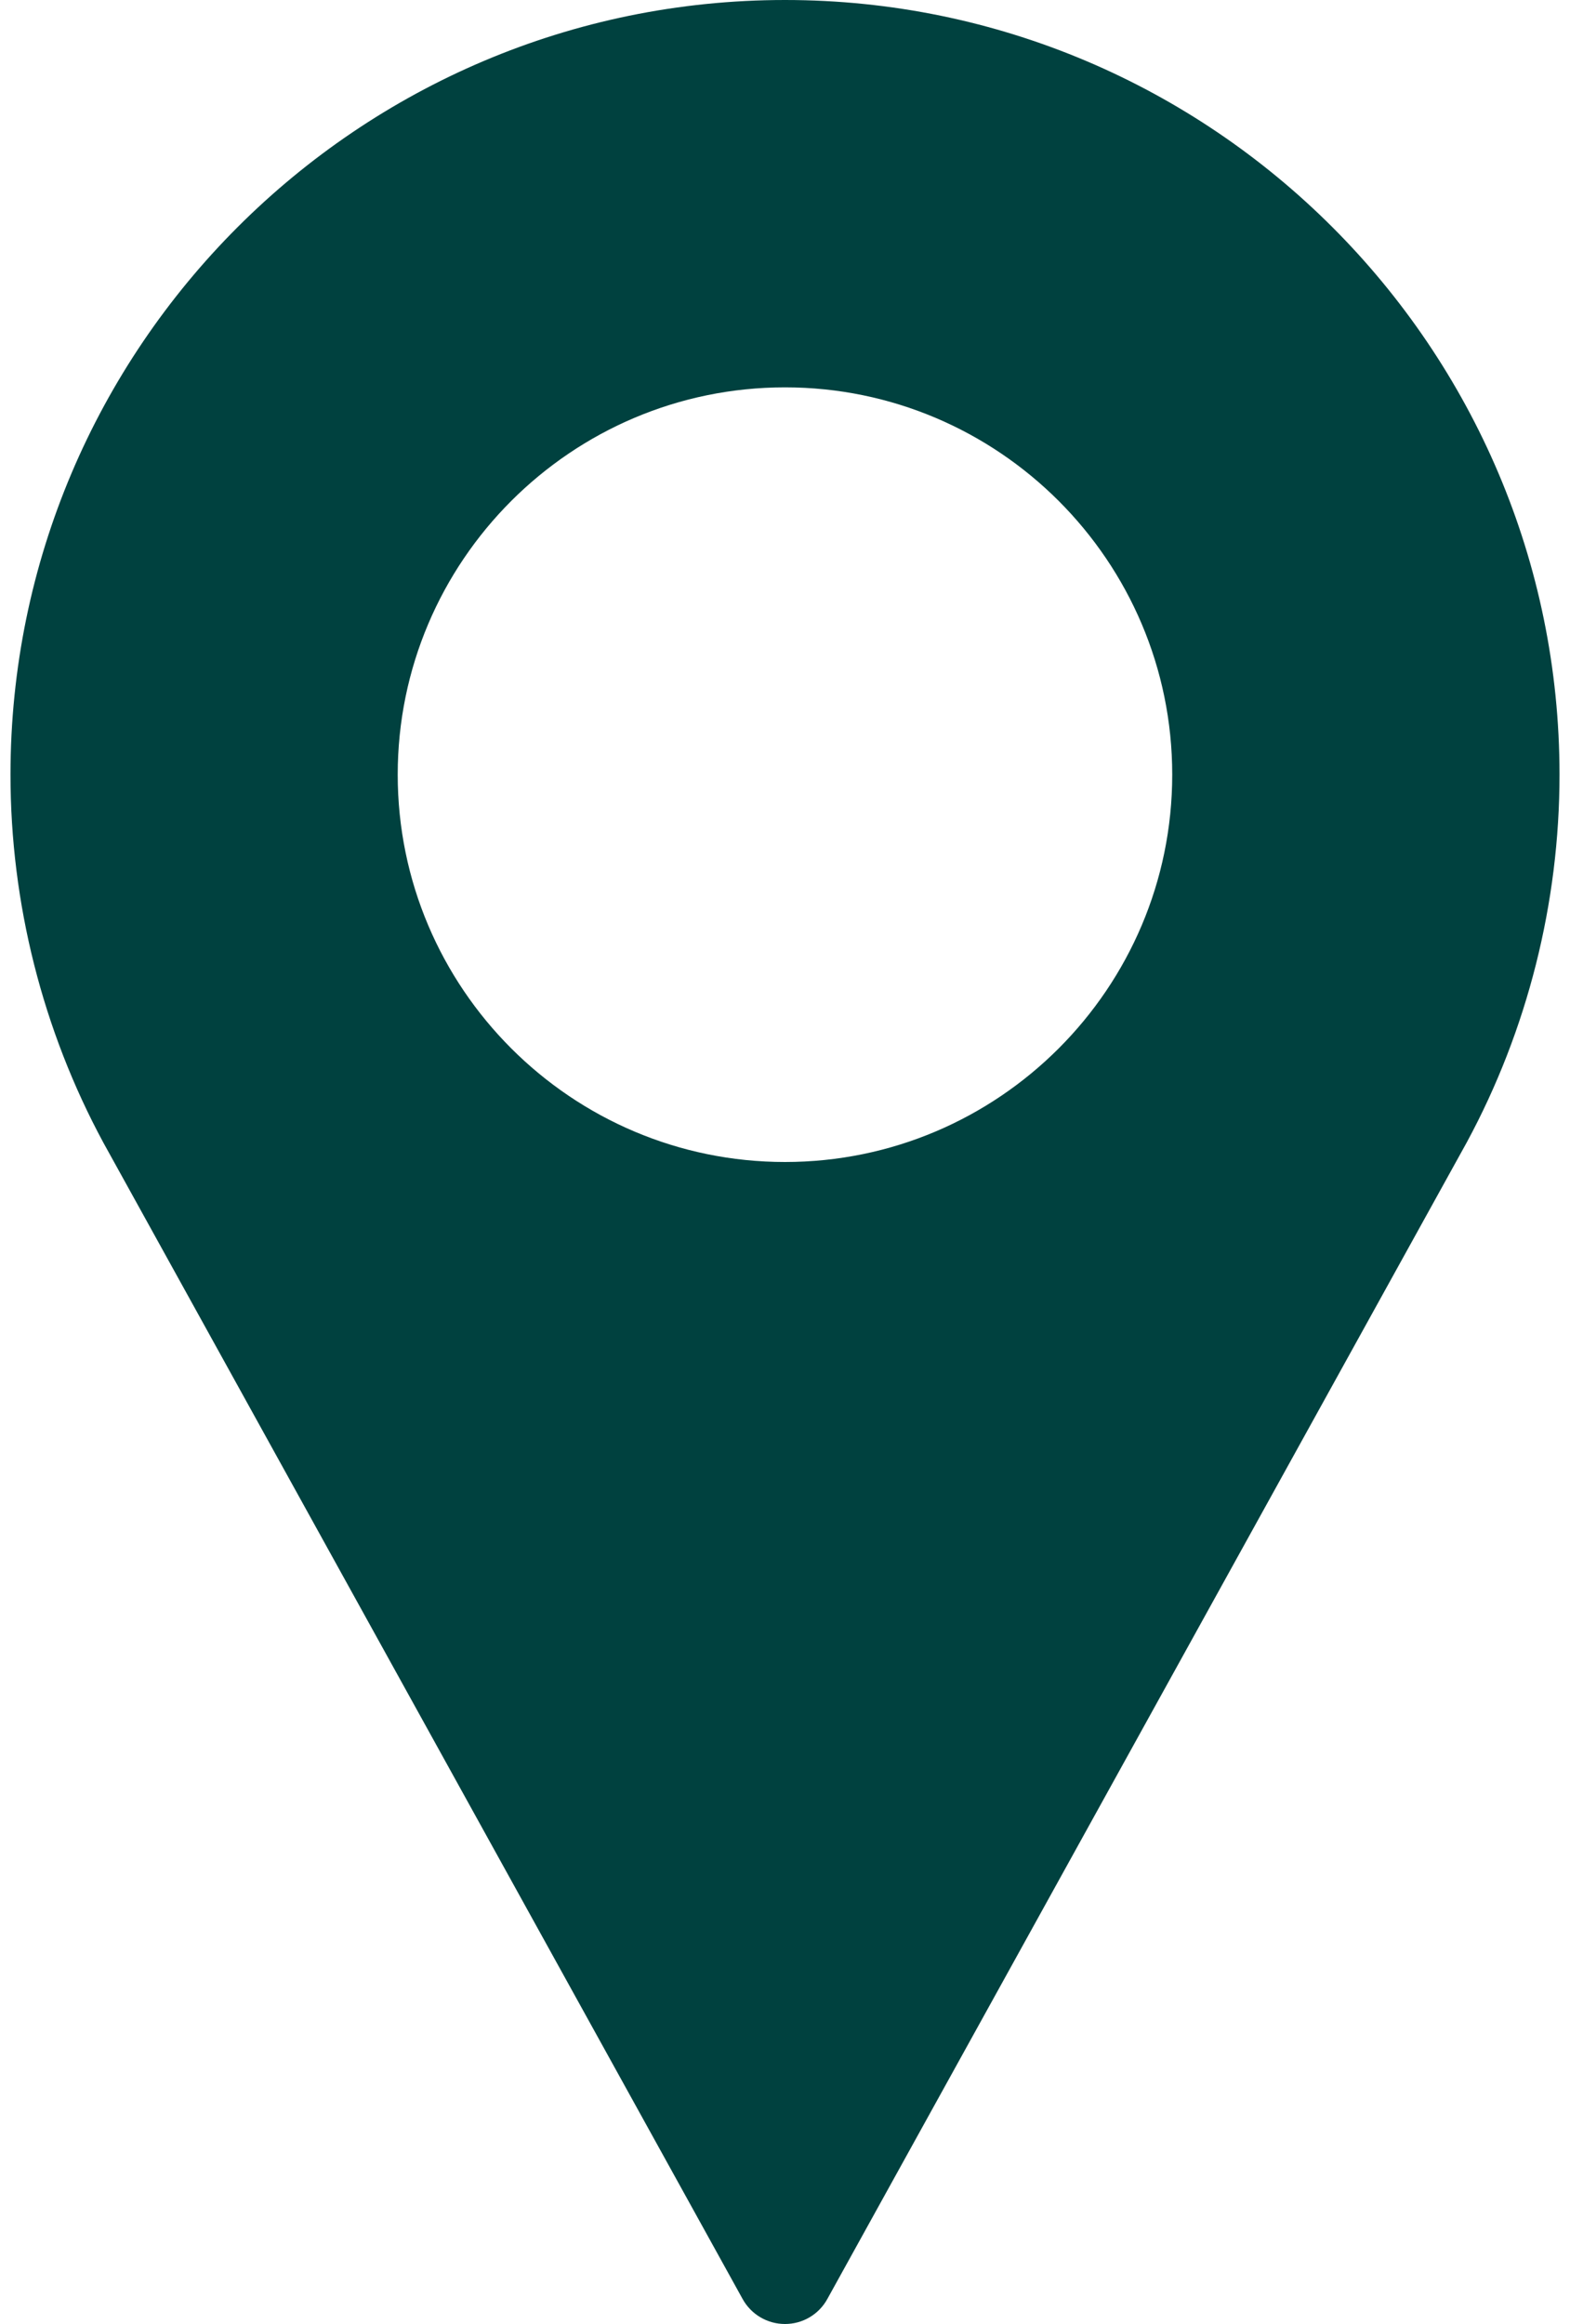
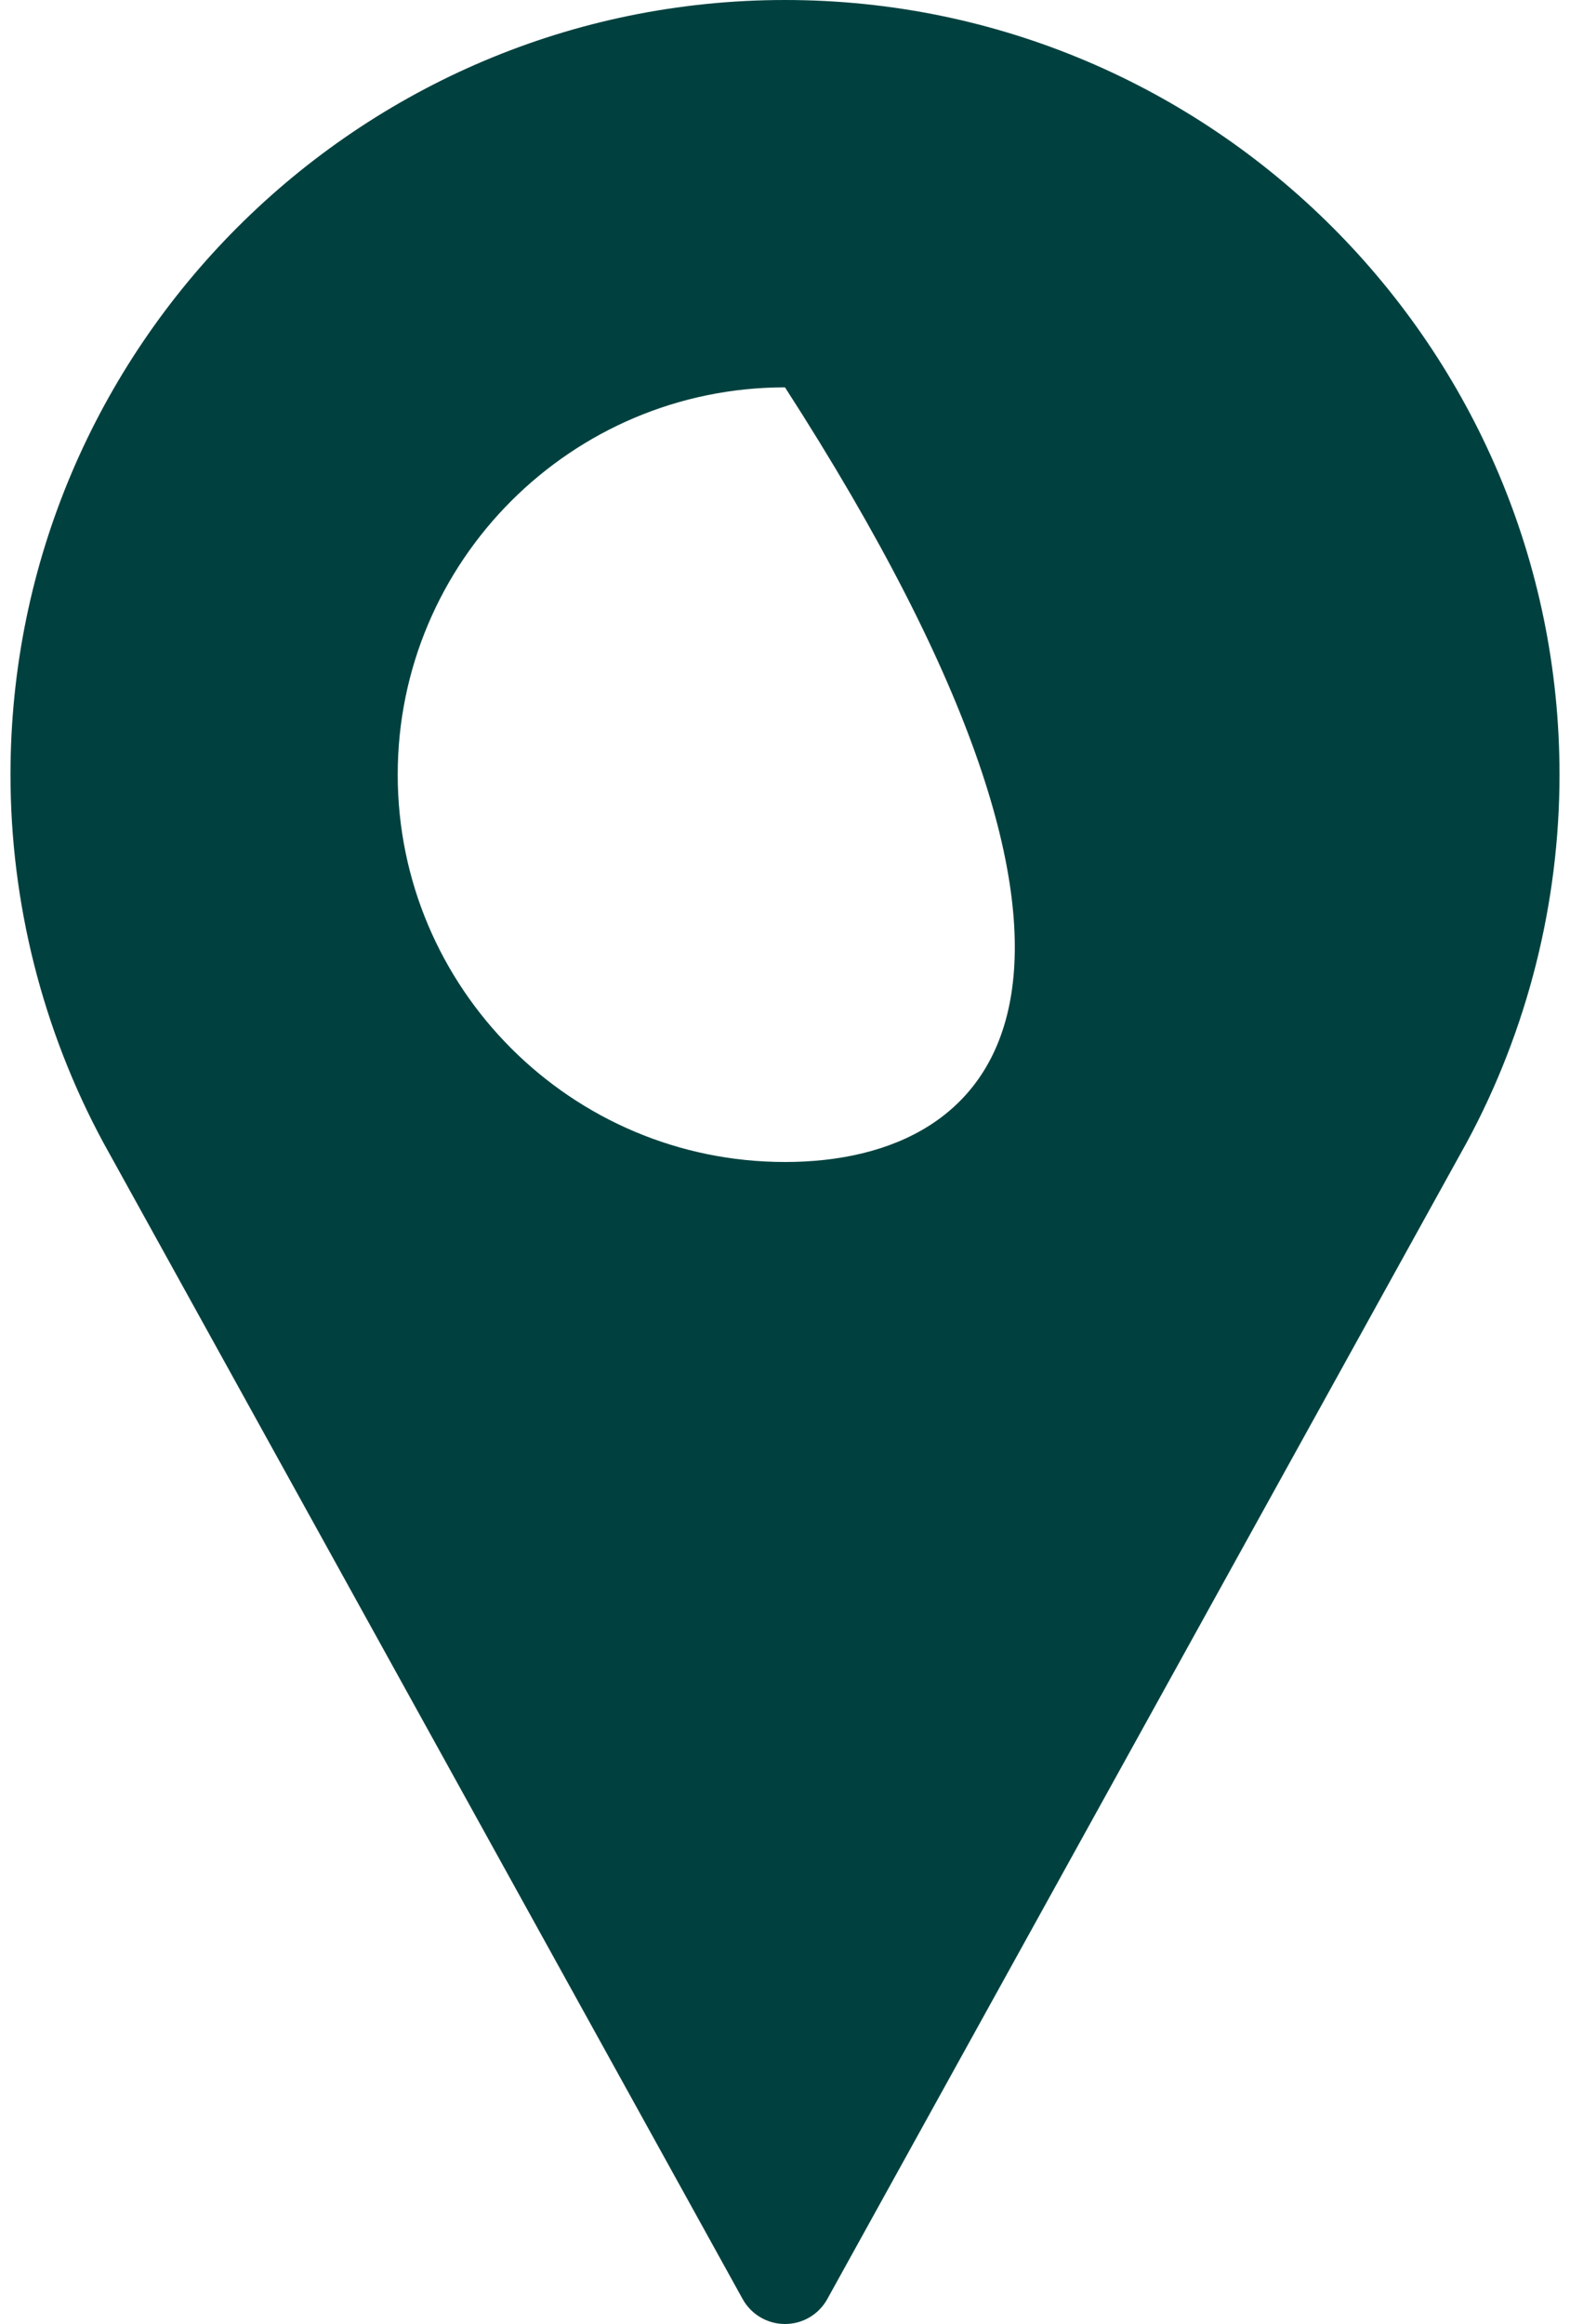
<svg xmlns="http://www.w3.org/2000/svg" width="25" height="37" viewBox="0 0 25 37" fill="none">
-   <path d="M12.5 0C5.699 0 0.167 5.533 0.167 12.333C0.167 14.375 0.677 16.399 1.647 18.194L11.825 36.602C11.961 36.848 12.219 37 12.5 37C12.781 37 13.039 36.848 13.174 36.602L23.356 18.188C24.323 16.399 24.833 14.375 24.833 12.333C24.833 5.533 19.3 0 12.5 0ZM12.5 18.5C9.1 18.5 6.333 15.734 6.333 12.333C6.333 8.933 9.1 6.167 12.5 6.167C15.9 6.167 18.666 8.933 18.666 12.333C18.666 15.734 15.9 18.5 12.5 18.5Z" fill="#00413F" />
+   <path d="M12.5 0C5.699 0 0.167 5.533 0.167 12.333C0.167 14.375 0.677 16.399 1.647 18.194L11.825 36.602C11.961 36.848 12.219 37 12.5 37C12.781 37 13.039 36.848 13.174 36.602L23.356 18.188C24.323 16.399 24.833 14.375 24.833 12.333C24.833 5.533 19.3 0 12.5 0ZM12.5 18.5C9.1 18.5 6.333 15.734 6.333 12.333C6.333 8.933 9.1 6.167 12.5 6.167C18.666 15.734 15.9 18.5 12.5 18.5Z" fill="#00413F" />
</svg>